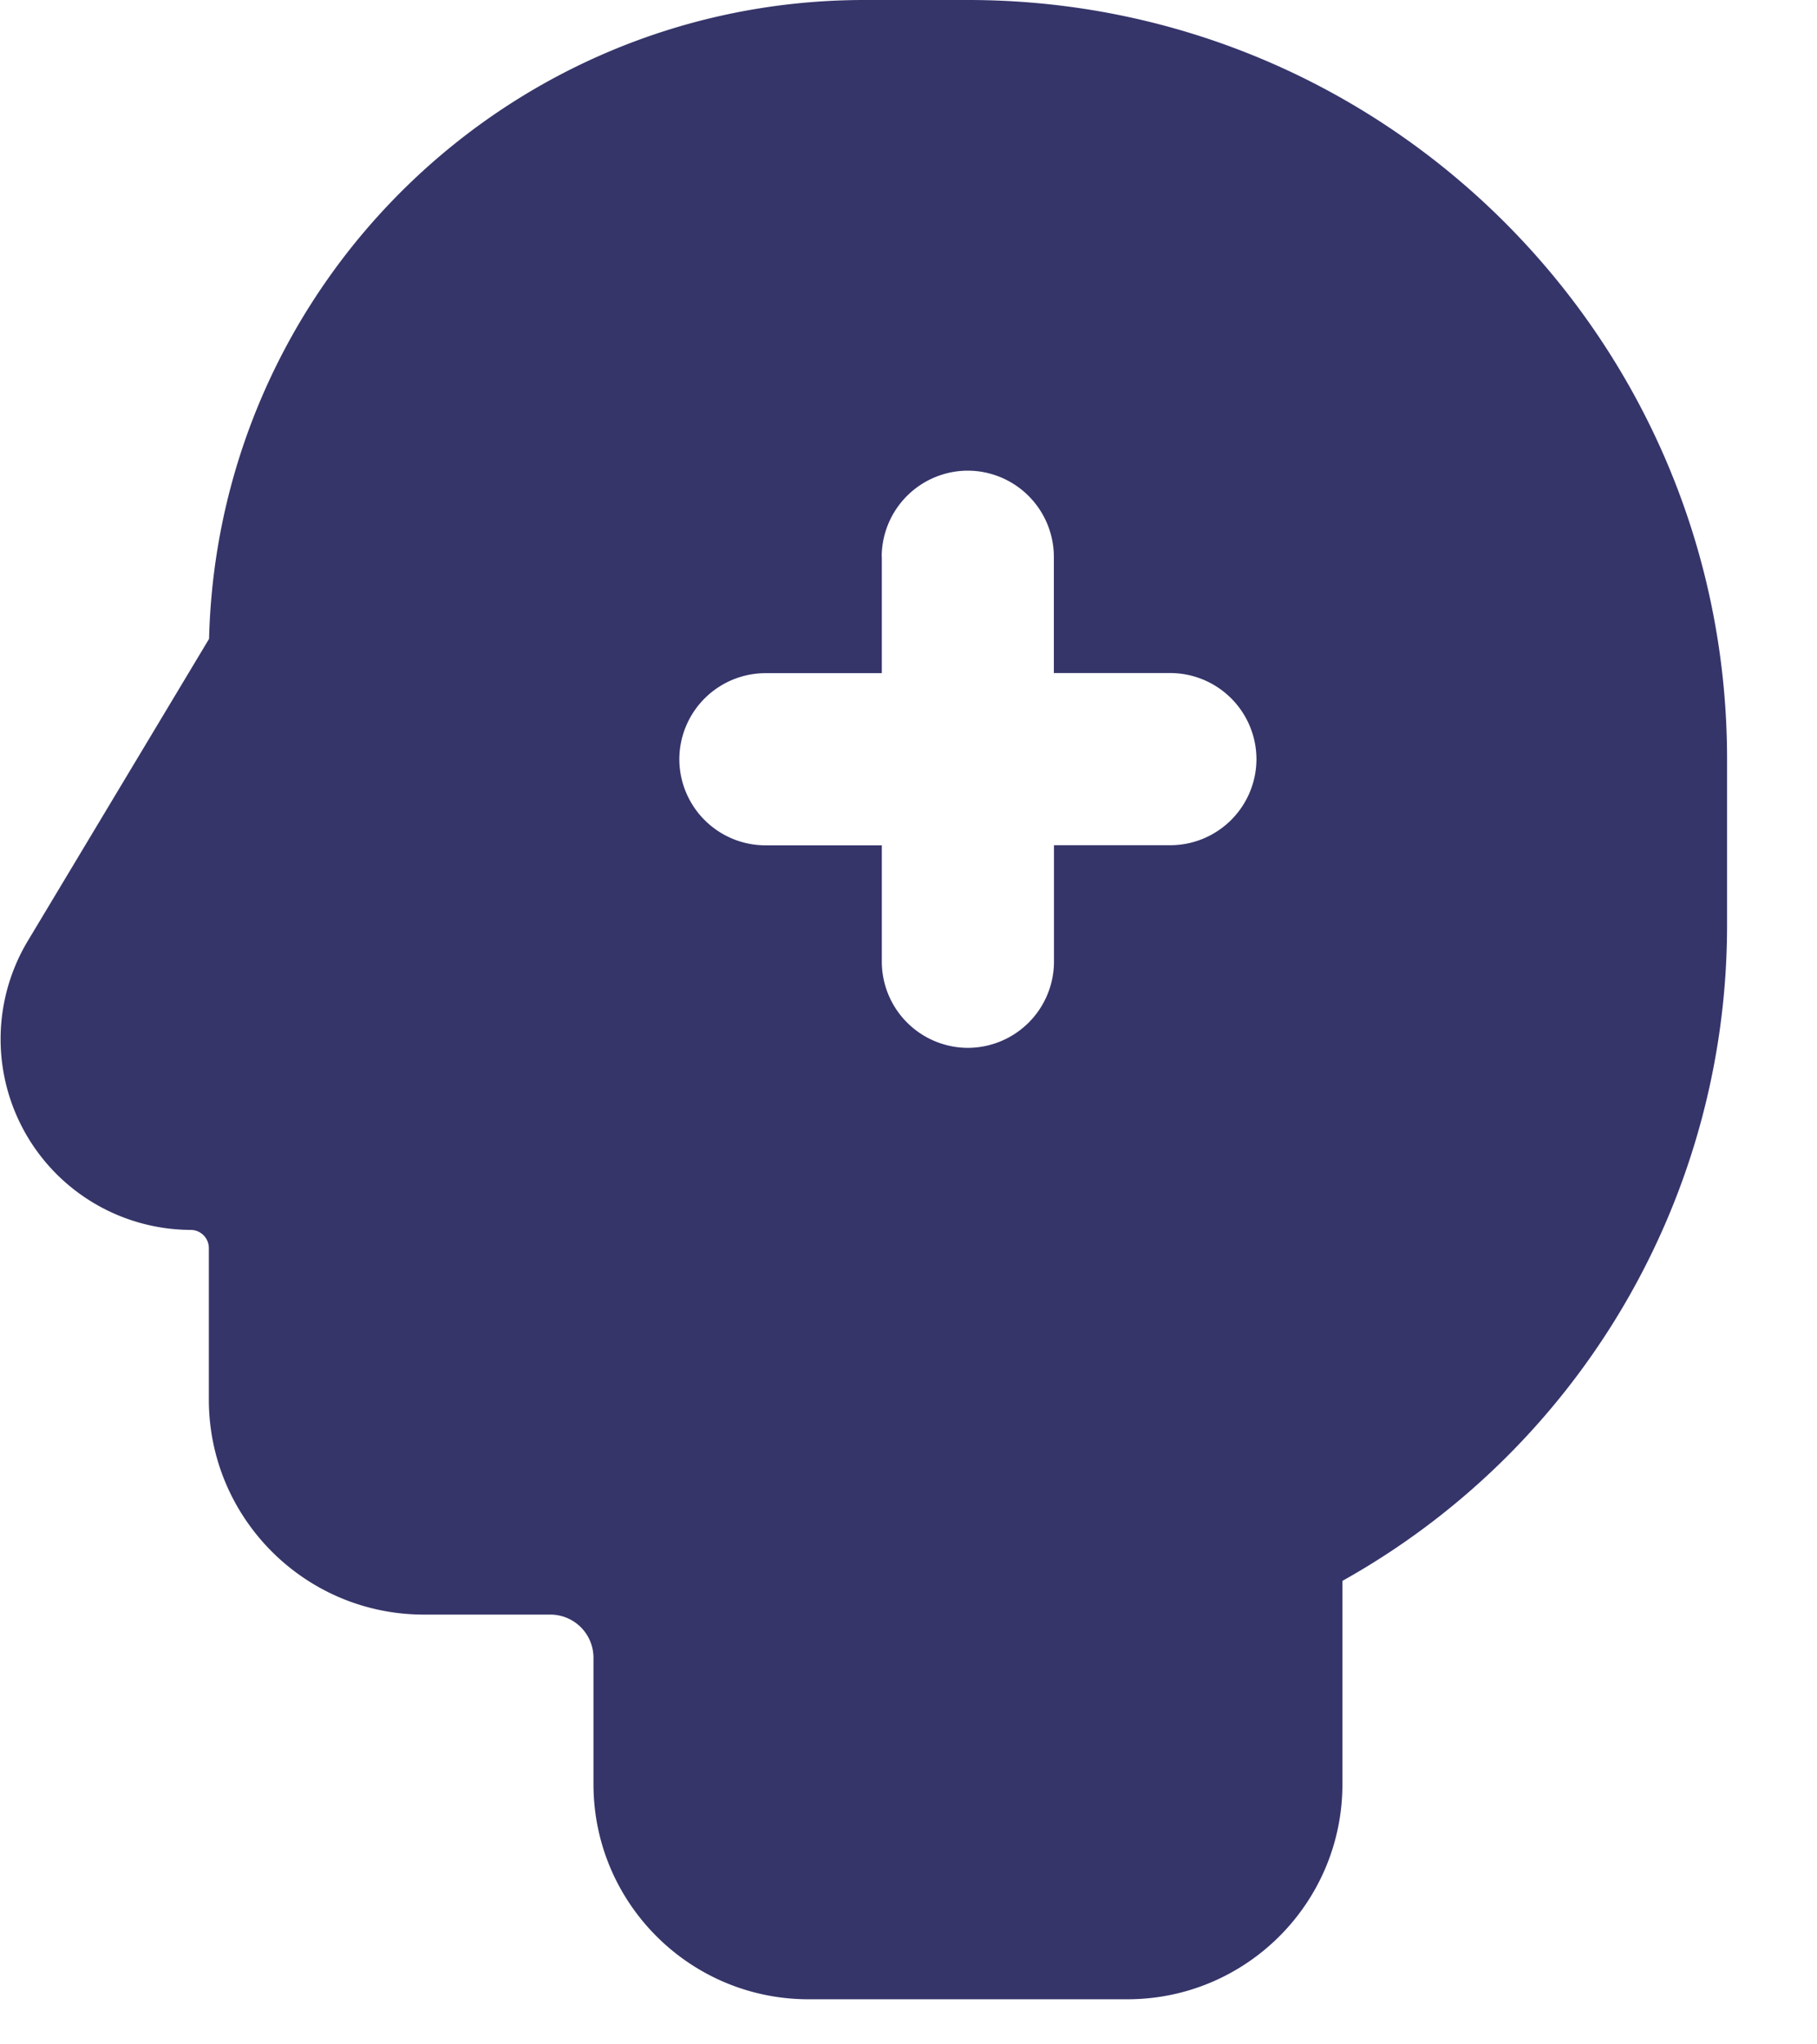
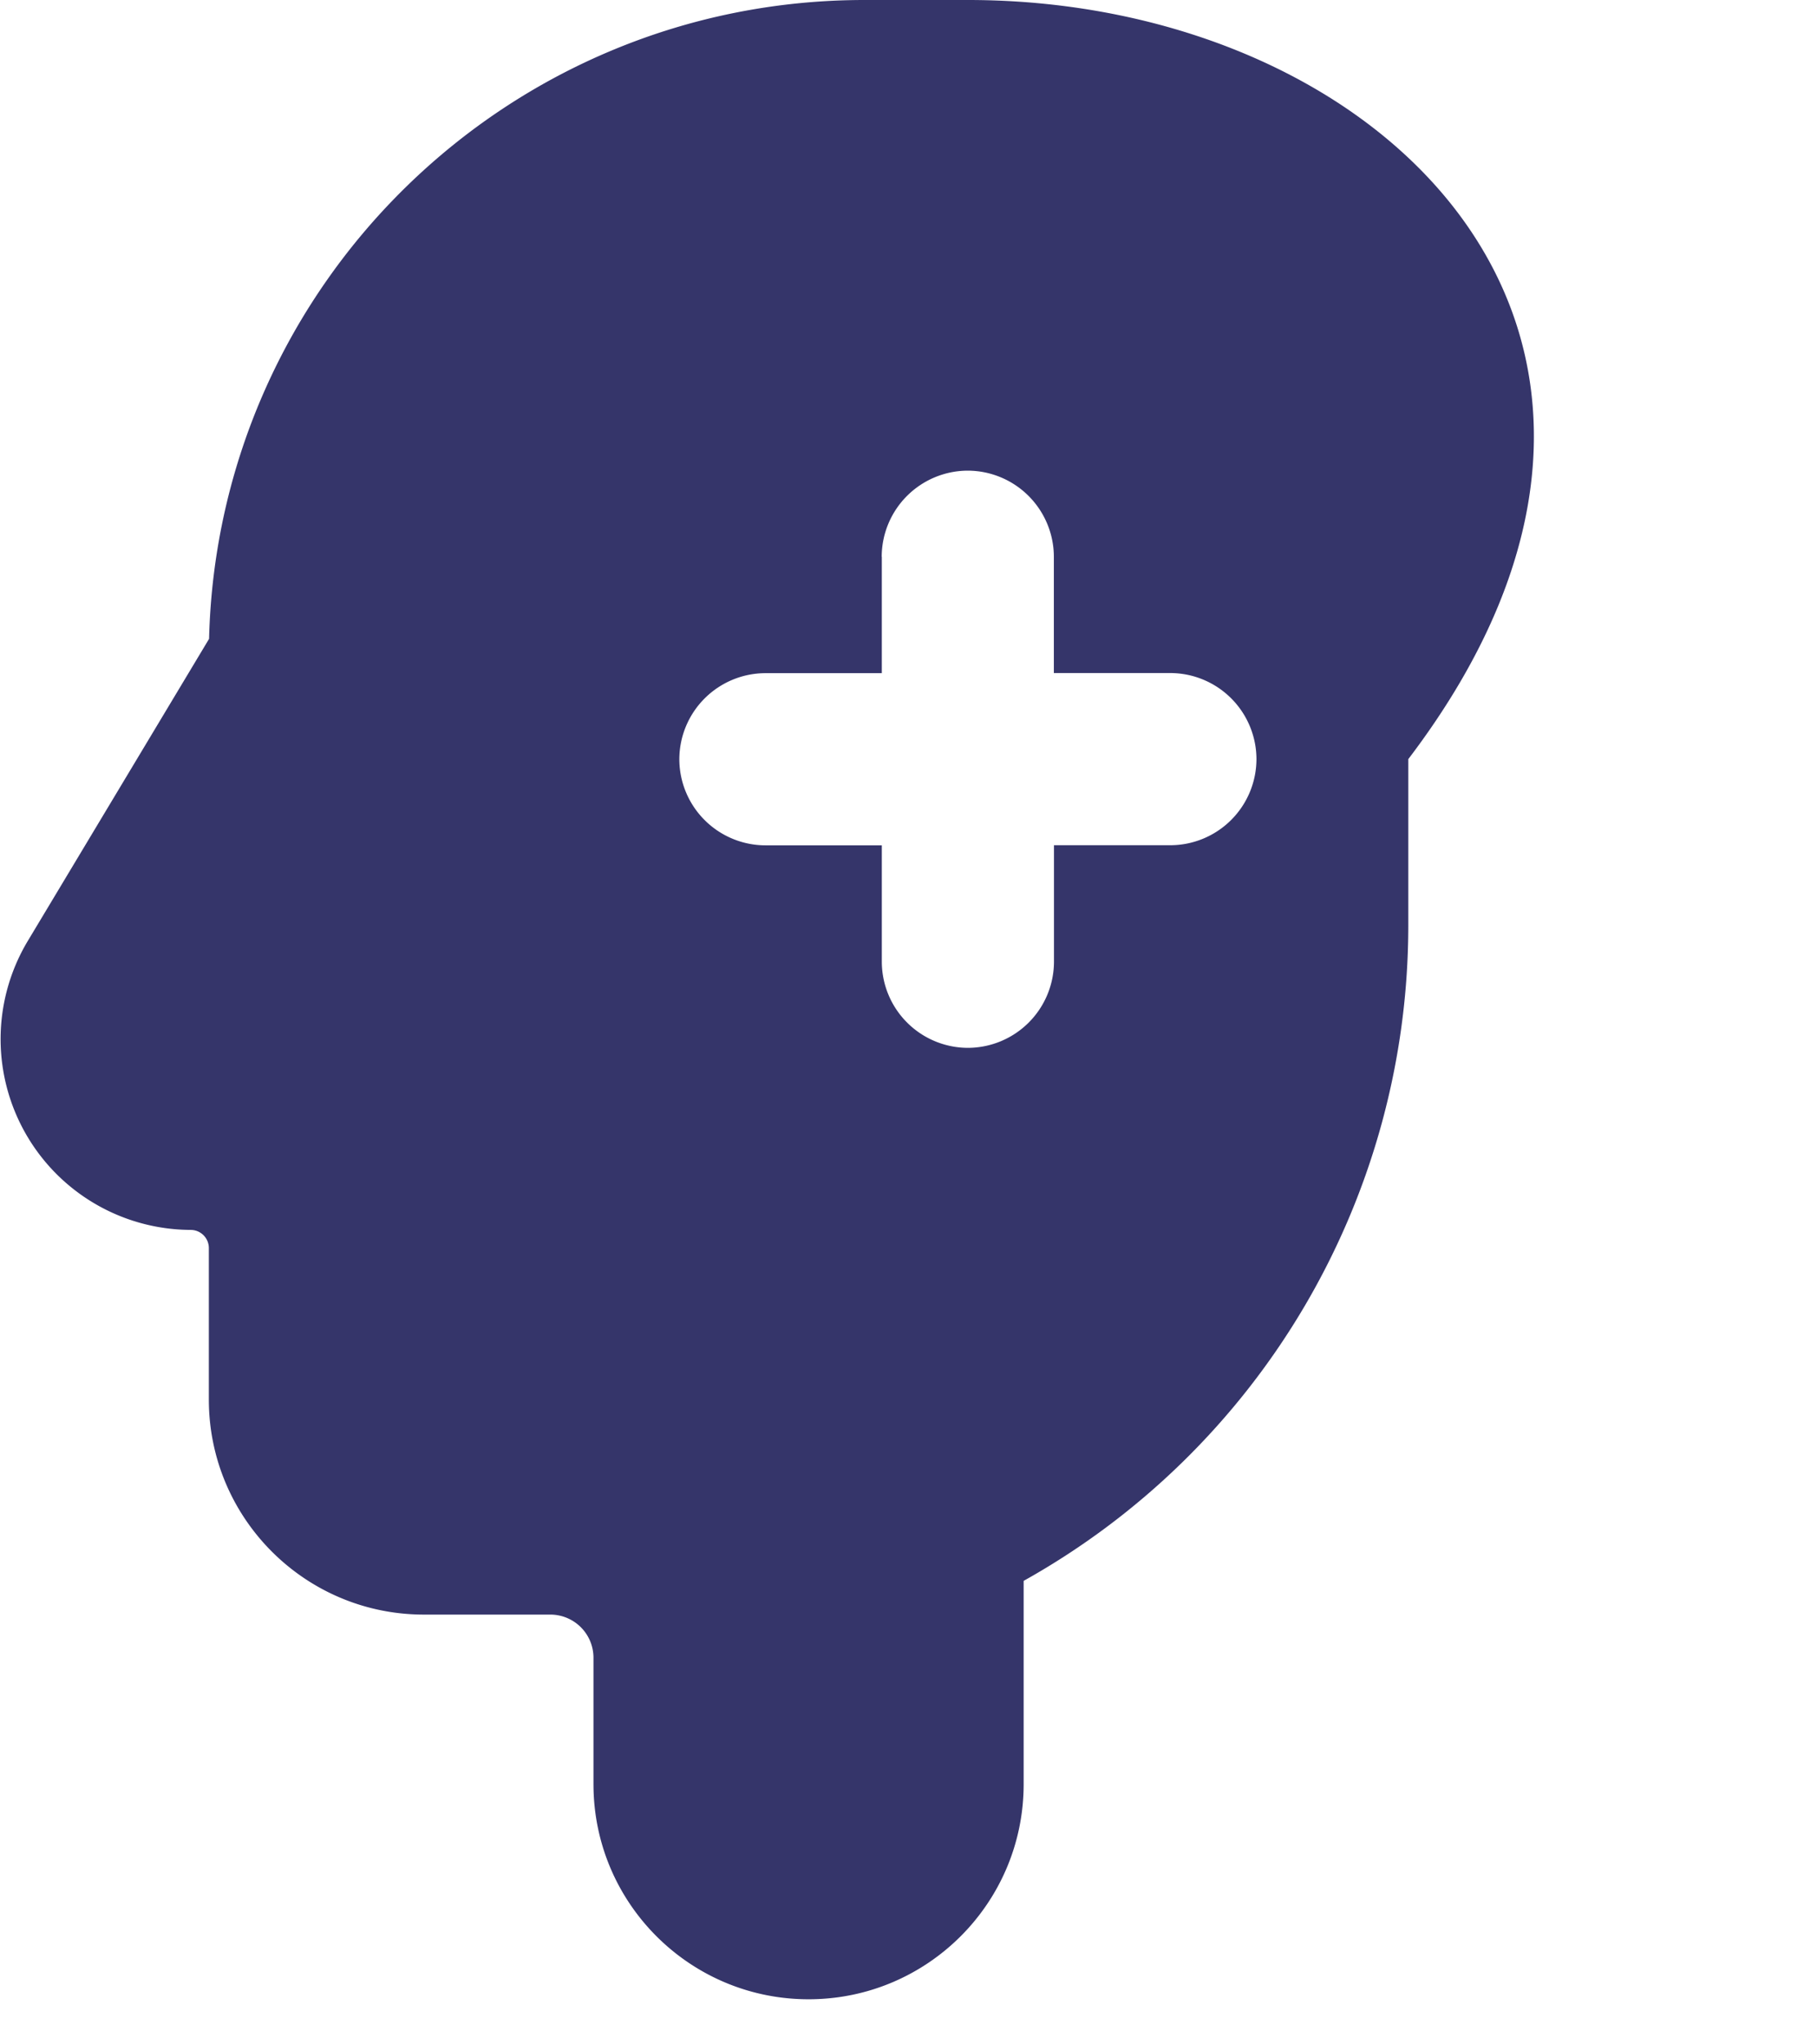
<svg xmlns="http://www.w3.org/2000/svg" width="16" height="18" fill="none">
-   <path fill-rule="evenodd" d="M7.612 0C4.473 0 1.919 2.505 1.841 5.625l-1.6 2.666a1.68 1.68 0 0 0 1.437 2.538.16.16 0 0 1 .161.161v1.332c0 1.046.848 1.894 1.894 1.894h1.114a.38.38 0 0 1 .379.379v1.114c0 1.046.848 1.894 1.894 1.894h2.807c1.046 0 1.894-.848 1.894-1.894v-1.79a6.61 6.61 0 0 0 3.387-5.771V6.684C15.208 2.993 12.215 0 8.524 0h-.912zm.153 4.902v1.025H6.74a.76.76 0 0 0-.758.758.76.76 0 0 0 .758.758h1.025v1.025a.76.76 0 0 0 .758.758.76.76 0 0 0 .758-.758V7.442h1.025a.76.76 0 0 0 .758-.758.76.76 0 0 0-.758-.758H9.28V4.902a.76.76 0 0 0-.758-.758.76.76 0 0 0-.758.758z" fill="#35356a" />
+   <path fill-rule="evenodd" d="M7.612 0C4.473 0 1.919 2.505 1.841 5.625l-1.6 2.666a1.68 1.68 0 0 0 1.437 2.538.16.16 0 0 1 .161.161v1.332c0 1.046.848 1.894 1.894 1.894h1.114a.38.38 0 0 1 .379.379v1.114c0 1.046.848 1.894 1.894 1.894c1.046 0 1.894-.848 1.894-1.894v-1.79a6.61 6.61 0 0 0 3.387-5.771V6.684C15.208 2.993 12.215 0 8.524 0h-.912zm.153 4.902v1.025H6.74a.76.76 0 0 0-.758.758.76.76 0 0 0 .758.758h1.025v1.025a.76.76 0 0 0 .758.758.76.76 0 0 0 .758-.758V7.442h1.025a.76.76 0 0 0 .758-.758.76.76 0 0 0-.758-.758H9.28V4.902a.76.76 0 0 0-.758-.758.76.76 0 0 0-.758.758z" fill="#35356a" />
</svg>